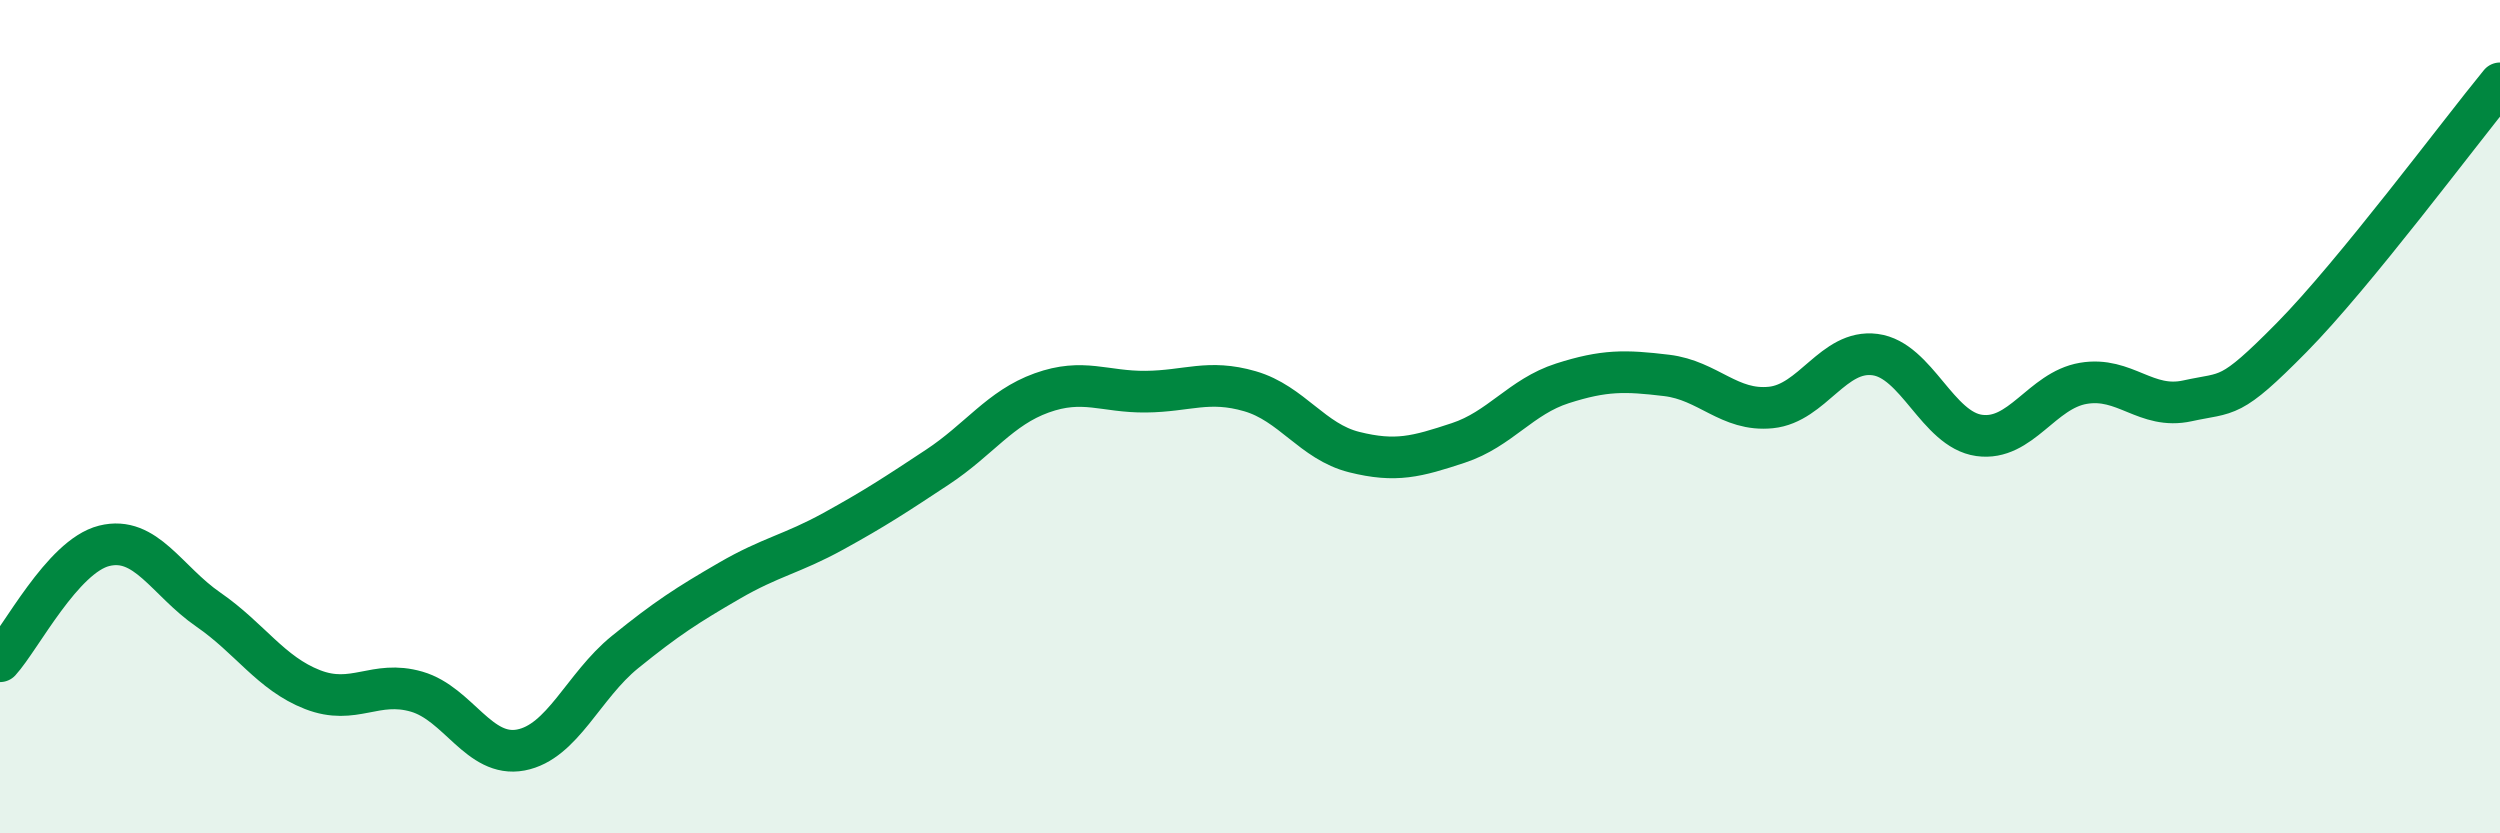
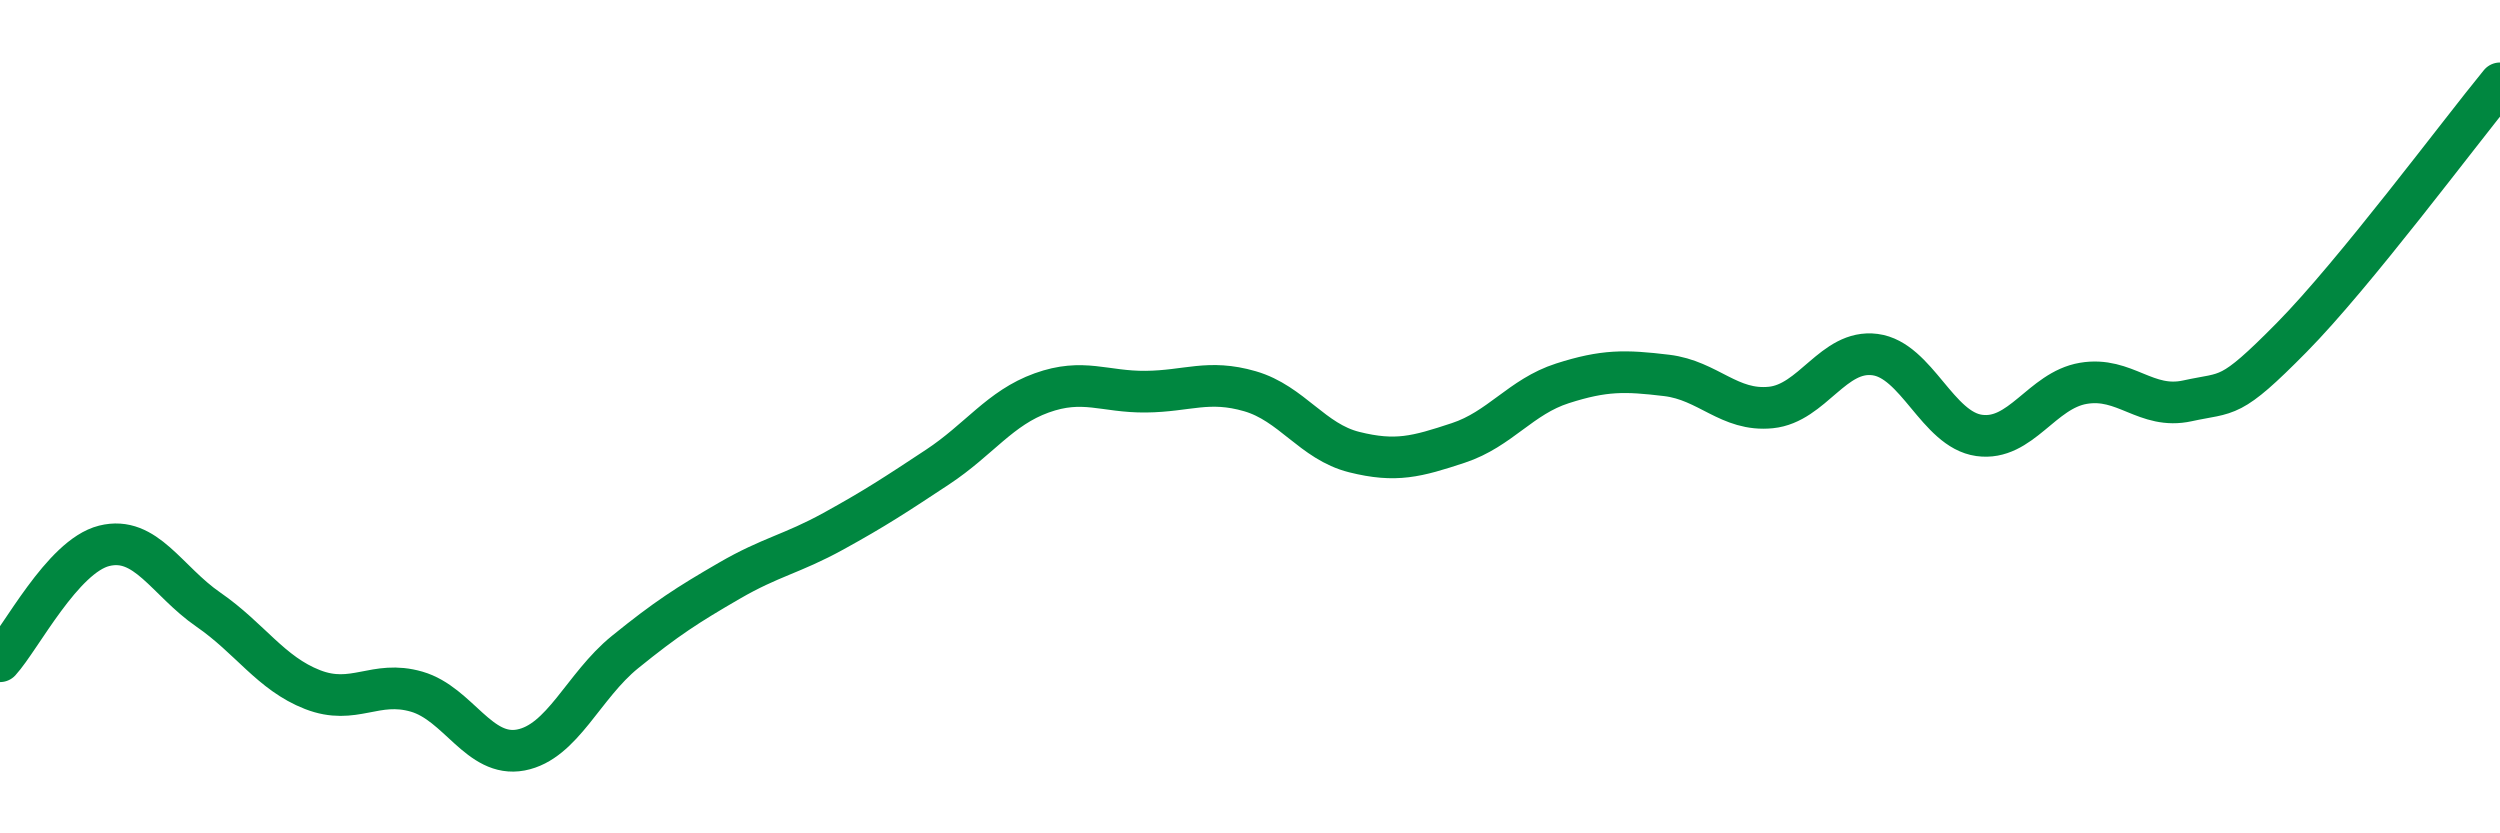
<svg xmlns="http://www.w3.org/2000/svg" width="60" height="20" viewBox="0 0 60 20">
-   <path d="M 0,15.87 C 0.5,15.32 1.5,13.35 2.5,13.1 C 3.5,12.85 4,13.94 5,14.63 C 6,15.32 6.5,16.16 7.5,16.55 C 8.5,16.94 9,16.31 10,16.6 C 11,16.89 11.5,18.19 12.5,18 C 13.5,17.81 14,16.46 15,15.65 C 16,14.84 16.5,14.52 17.5,13.94 C 18.5,13.36 19,13.3 20,12.75 C 21,12.2 21.5,11.87 22.5,11.21 C 23.5,10.55 24,9.79 25,9.43 C 26,9.07 26.5,9.41 27.5,9.4 C 28.5,9.39 29,9.1 30,9.39 C 31,9.68 31.5,10.6 32.5,10.85 C 33.5,11.1 34,10.96 35,10.63 C 36,10.3 36.5,9.52 37.5,9.2 C 38.5,8.88 39,8.89 40,9.01 C 41,9.13 41.5,9.88 42.5,9.78 C 43.5,9.68 44,8.38 45,8.51 C 46,8.64 46.5,10.31 47.5,10.45 C 48.5,10.59 49,9.37 50,9.2 C 51,9.03 51.5,9.84 52.5,9.62 C 53.5,9.4 53.5,9.62 55,8.1 C 56.5,6.58 59,3.22 60,2L60 20L0 20Z" fill="#008740" opacity="0.1" stroke-linecap="round" stroke-linejoin="round" />
  <path d="M 0,15.87 C 0.5,15.32 1.5,13.35 2.5,13.1 C 3.5,12.85 4,13.94 5,14.63 C 6,15.32 6.5,16.16 7.5,16.55 C 8.5,16.94 9,16.31 10,16.6 C 11,16.89 11.5,18.19 12.5,18 C 13.5,17.81 14,16.46 15,15.65 C 16,14.84 16.5,14.52 17.5,13.94 C 18.5,13.36 19,13.3 20,12.75 C 21,12.2 21.5,11.87 22.5,11.21 C 23.5,10.55 24,9.79 25,9.43 C 26,9.07 26.5,9.41 27.5,9.4 C 28.5,9.39 29,9.1 30,9.39 C 31,9.68 31.5,10.6 32.5,10.85 C 33.5,11.1 34,10.96 35,10.63 C 36,10.3 36.5,9.52 37.5,9.2 C 38.5,8.88 39,8.89 40,9.01 C 41,9.13 41.5,9.88 42.5,9.78 C 43.5,9.68 44,8.38 45,8.51 C 46,8.64 46.5,10.31 47.5,10.45 C 48.5,10.59 49,9.37 50,9.2 C 51,9.03 51.5,9.84 52.5,9.62 C 53.5,9.4 53.5,9.62 55,8.1 C 56.5,6.58 59,3.22 60,2" stroke="#008740" stroke-width="1" fill="none" stroke-linecap="round" stroke-linejoin="round" />
</svg>